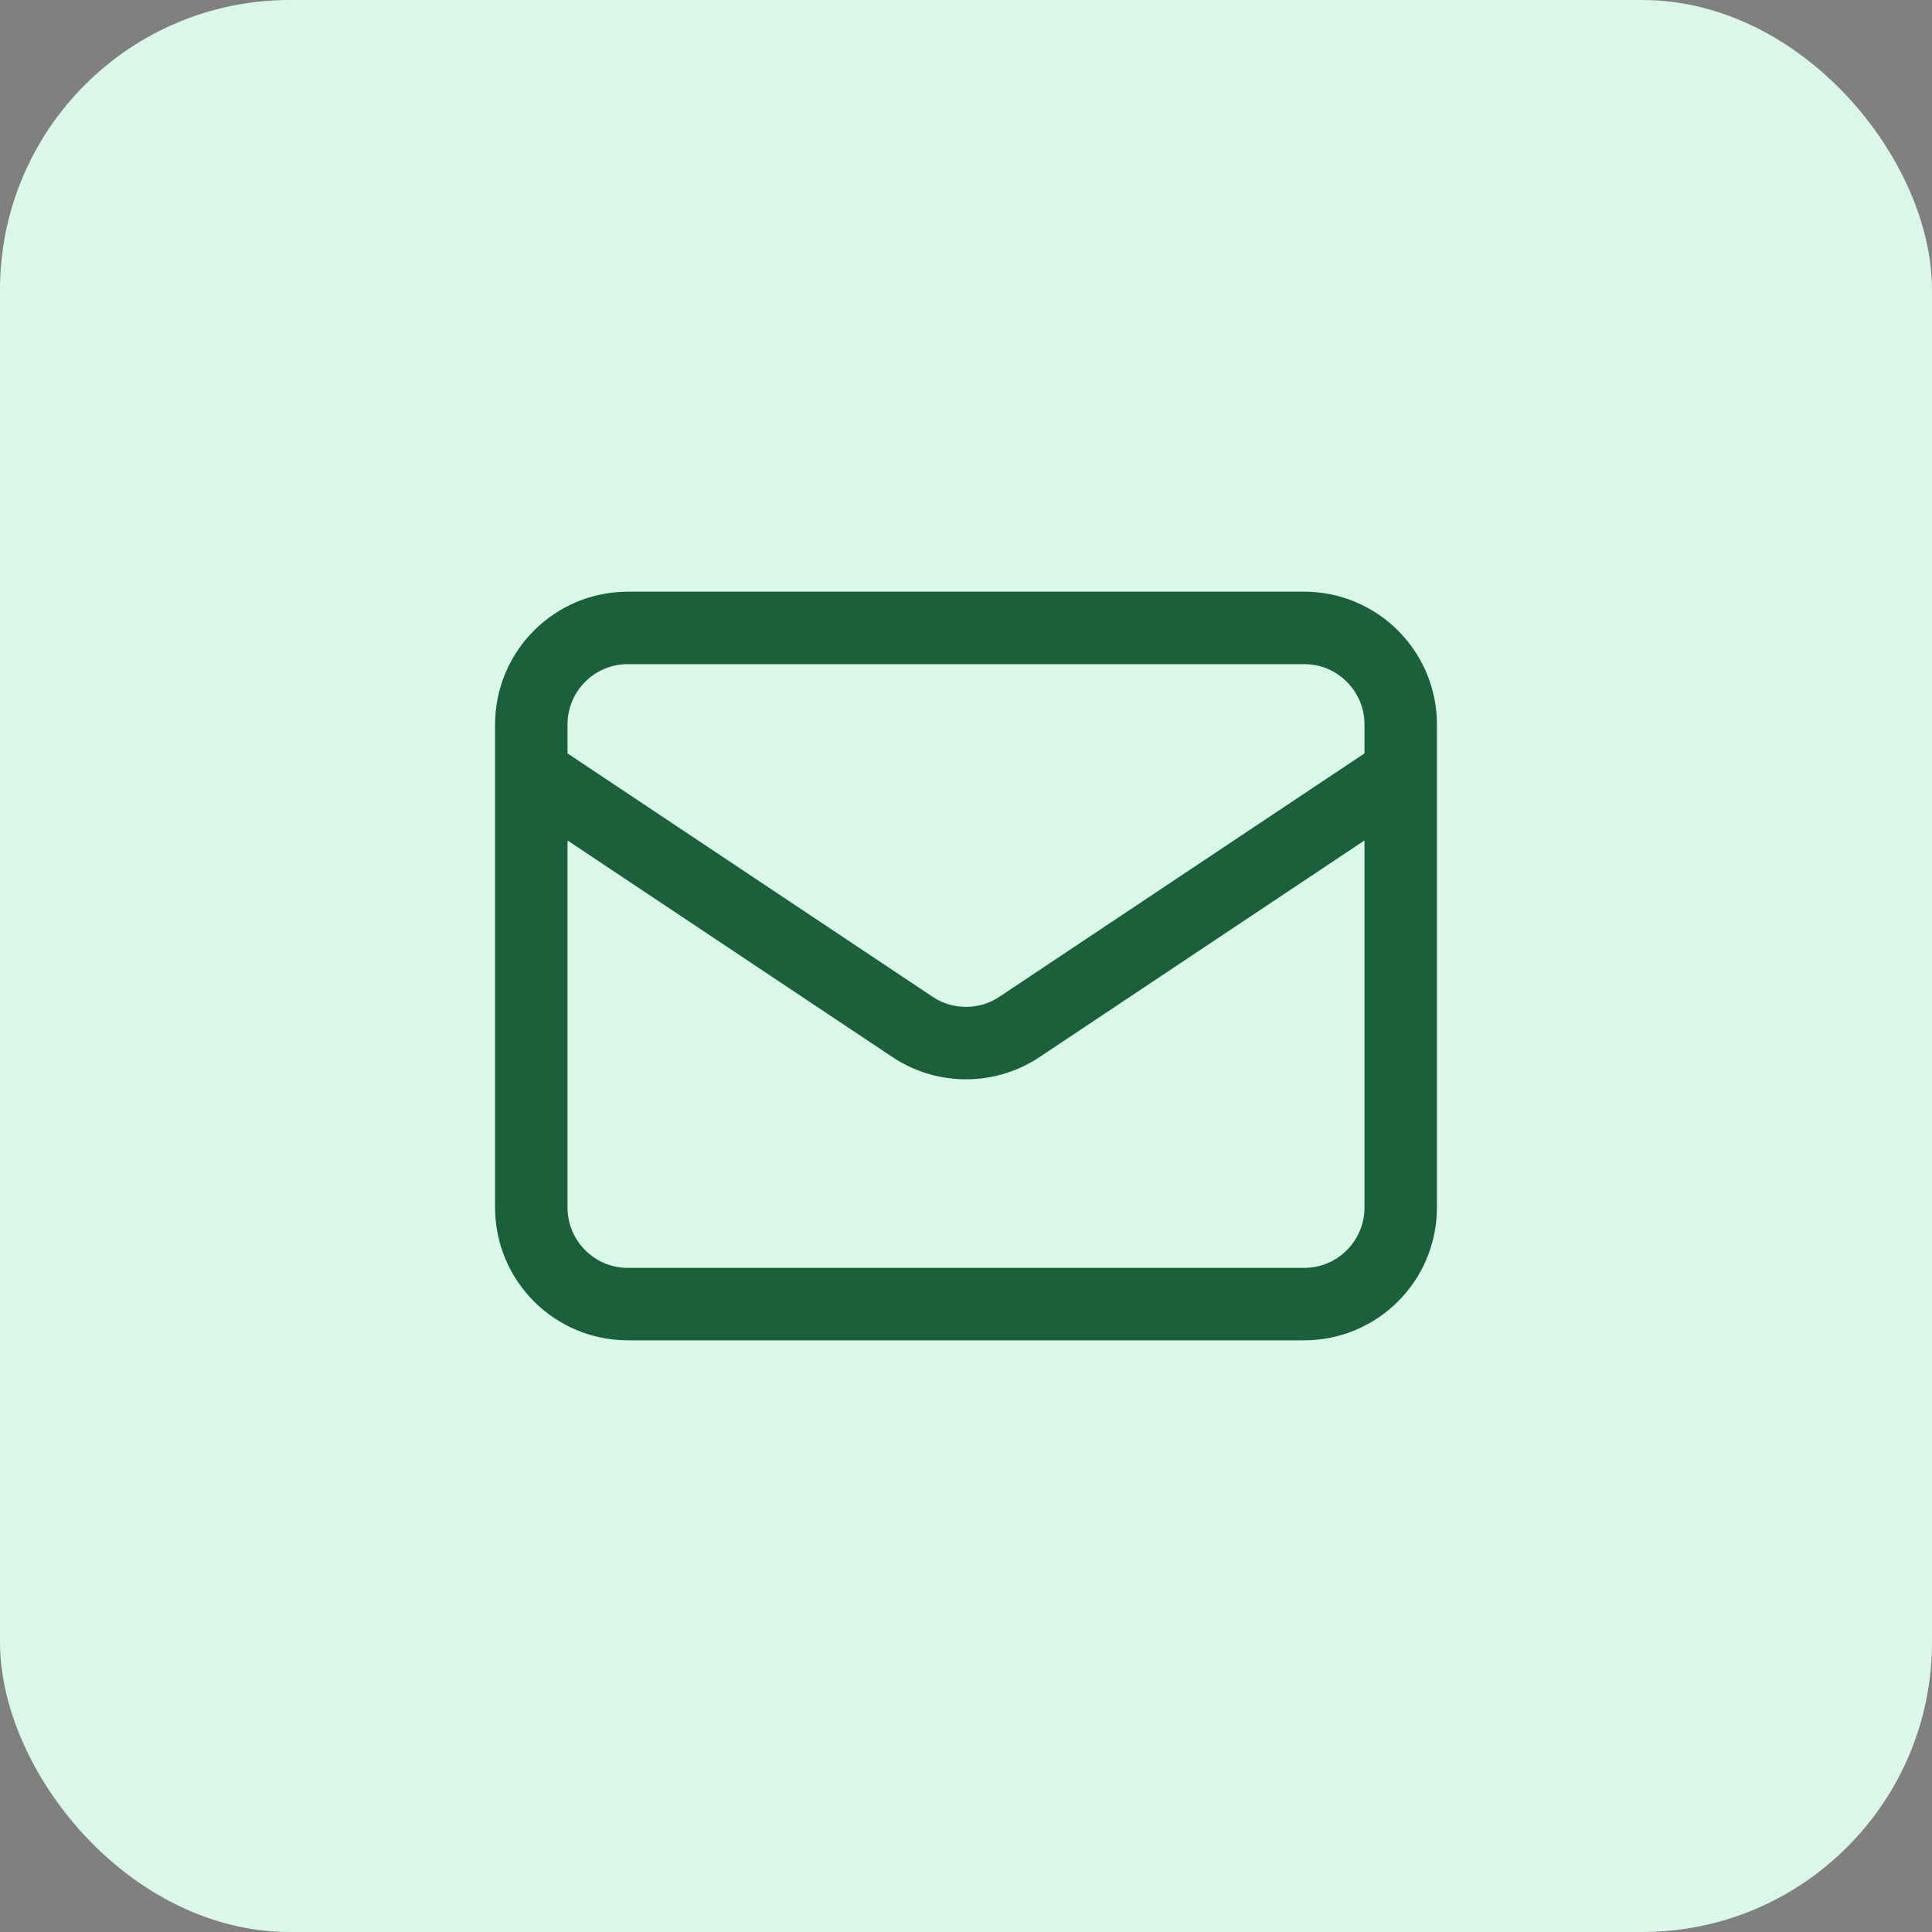
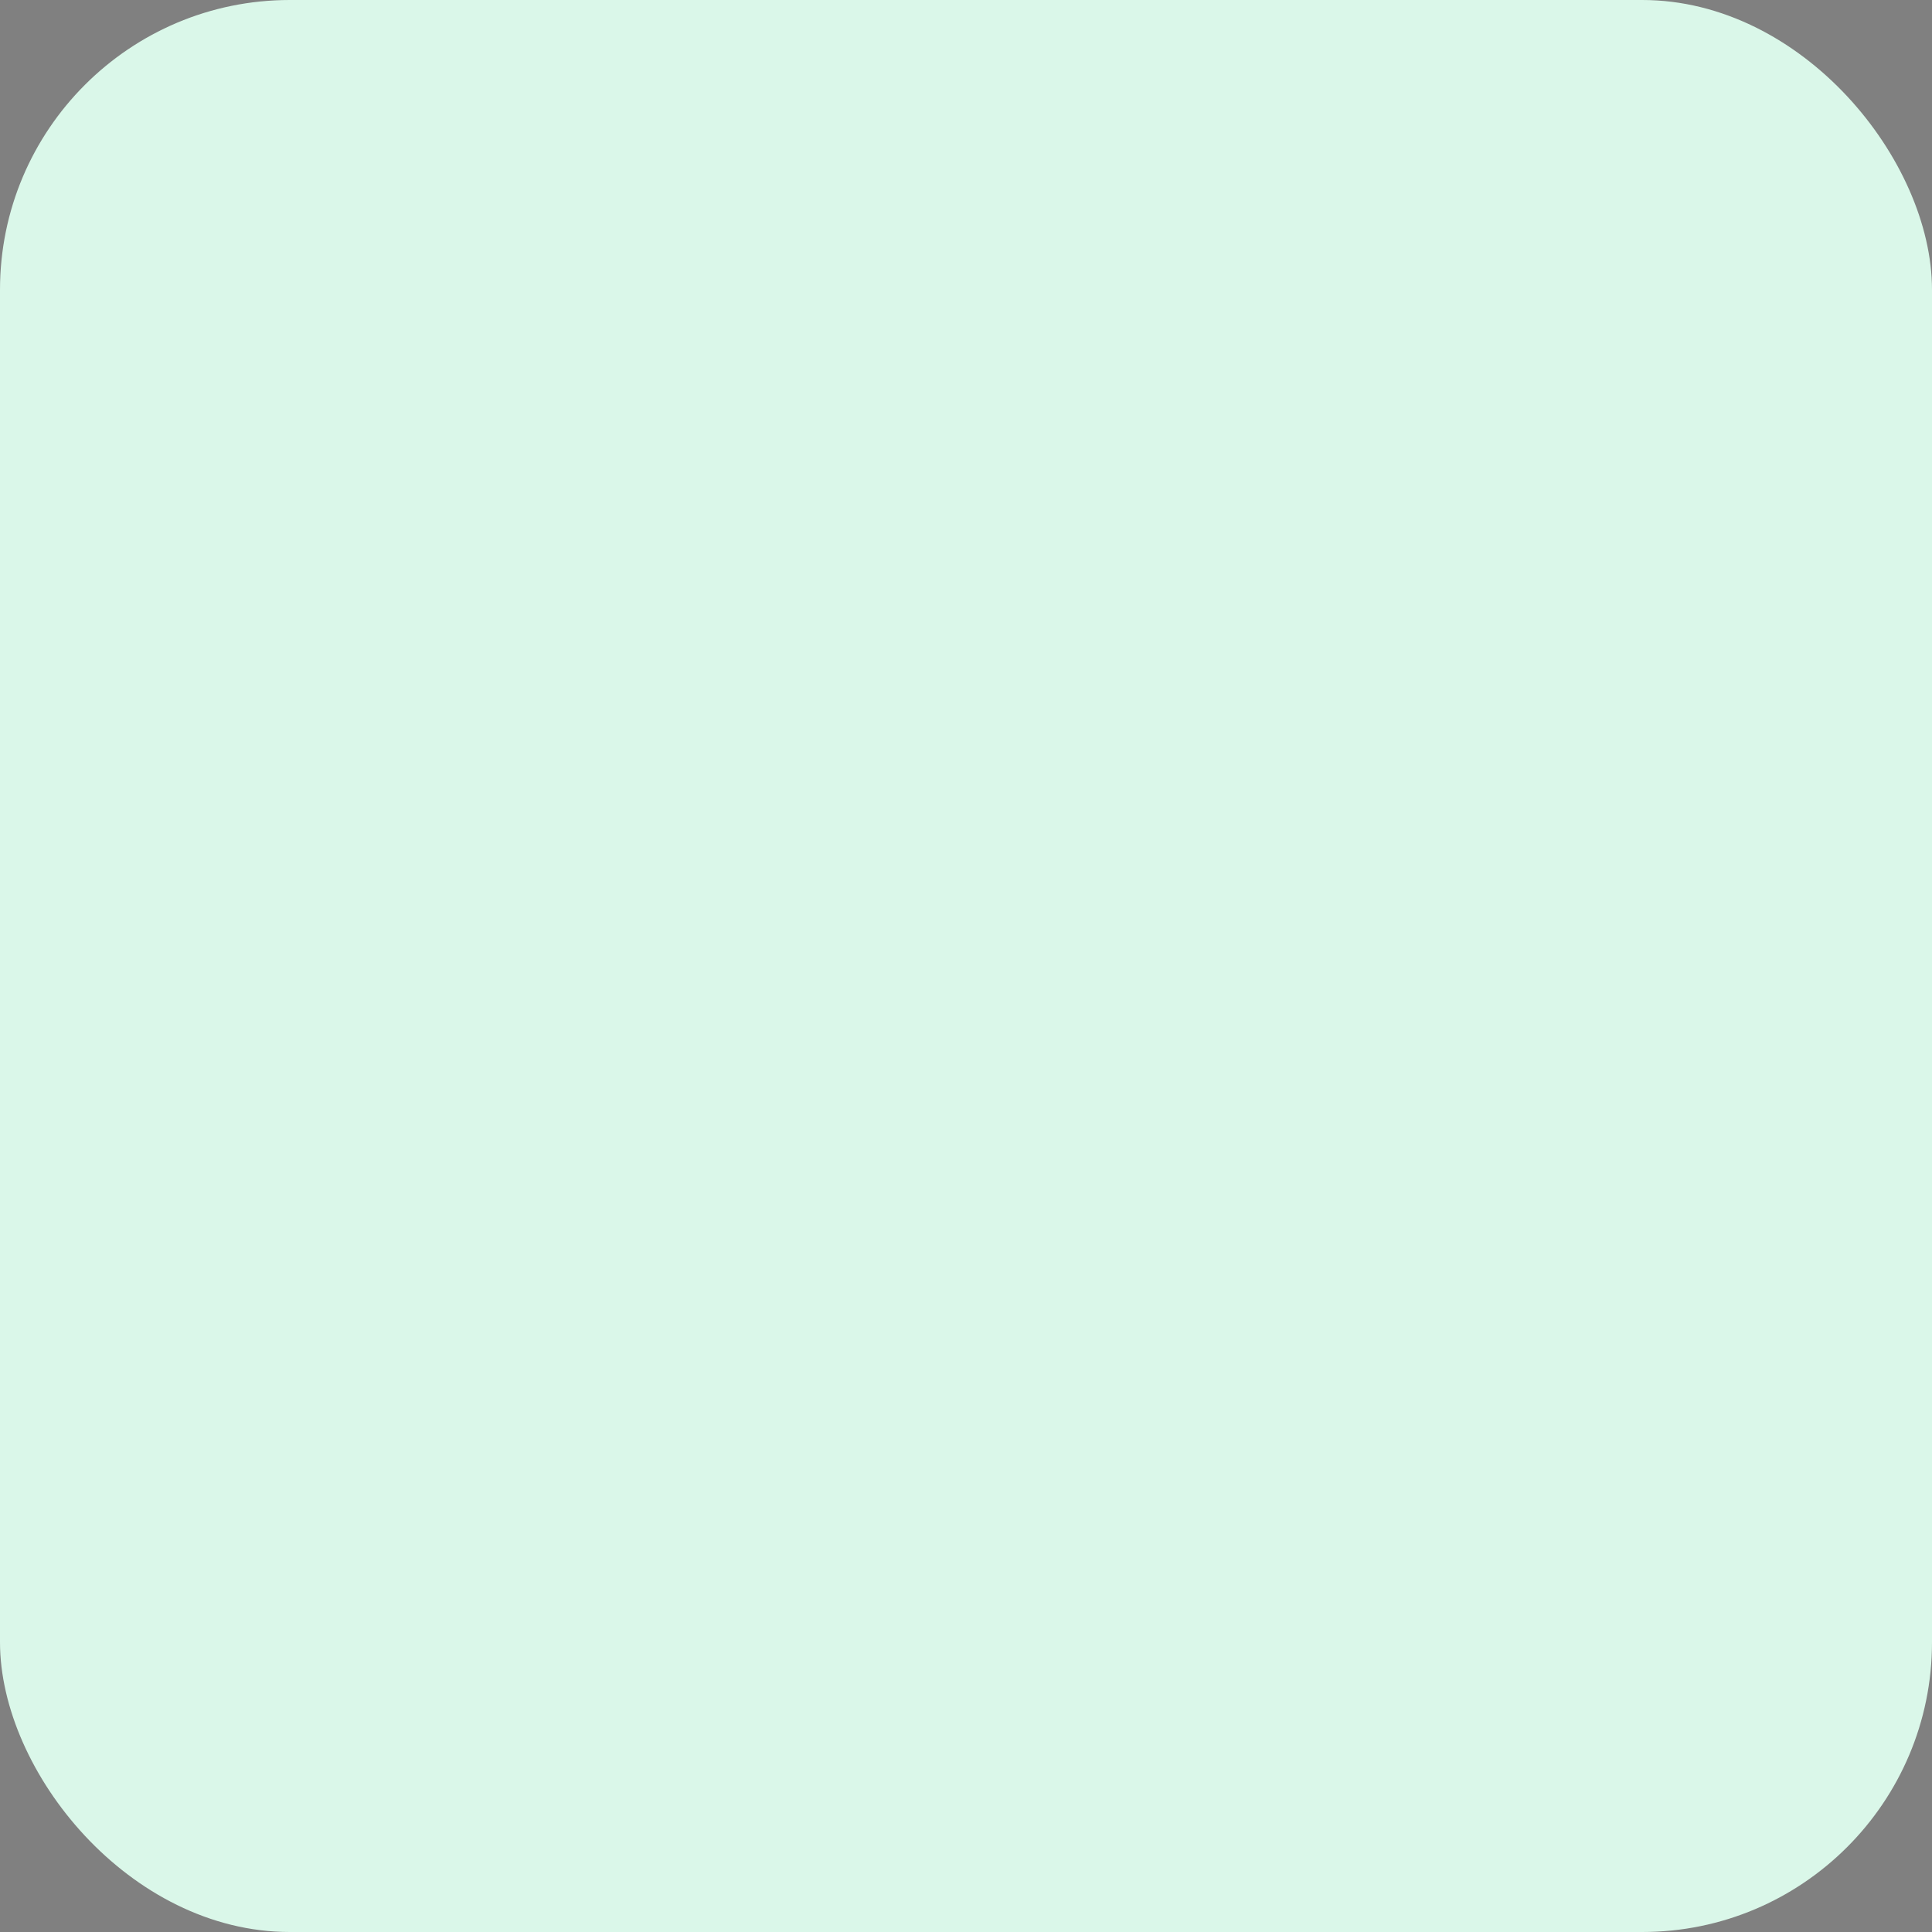
<svg xmlns="http://www.w3.org/2000/svg" width="40" height="40" viewBox="0 0 40 40" fill="none">
  <rect x="0" y="0" width="40" height="40" fill="#808080" stroke="none" />
  <rect width="40" height="40" rx="6" fill="#DAF7E9" />
-   <path d="M11 16L18.891 21.26C19.562 21.708 20.438 21.708 21.109 21.26L29 16M13 27H27C28.105 27 29 26.105 29 25V15C29 13.895 28.105 13 27 13H13C11.895 13 11 13.895 11 15V25C11 26.105 11.895 27 13 27Z" stroke="#1A613B" stroke-width="1.5" stroke-linecap="round" stroke-linejoin="round" />
</svg>